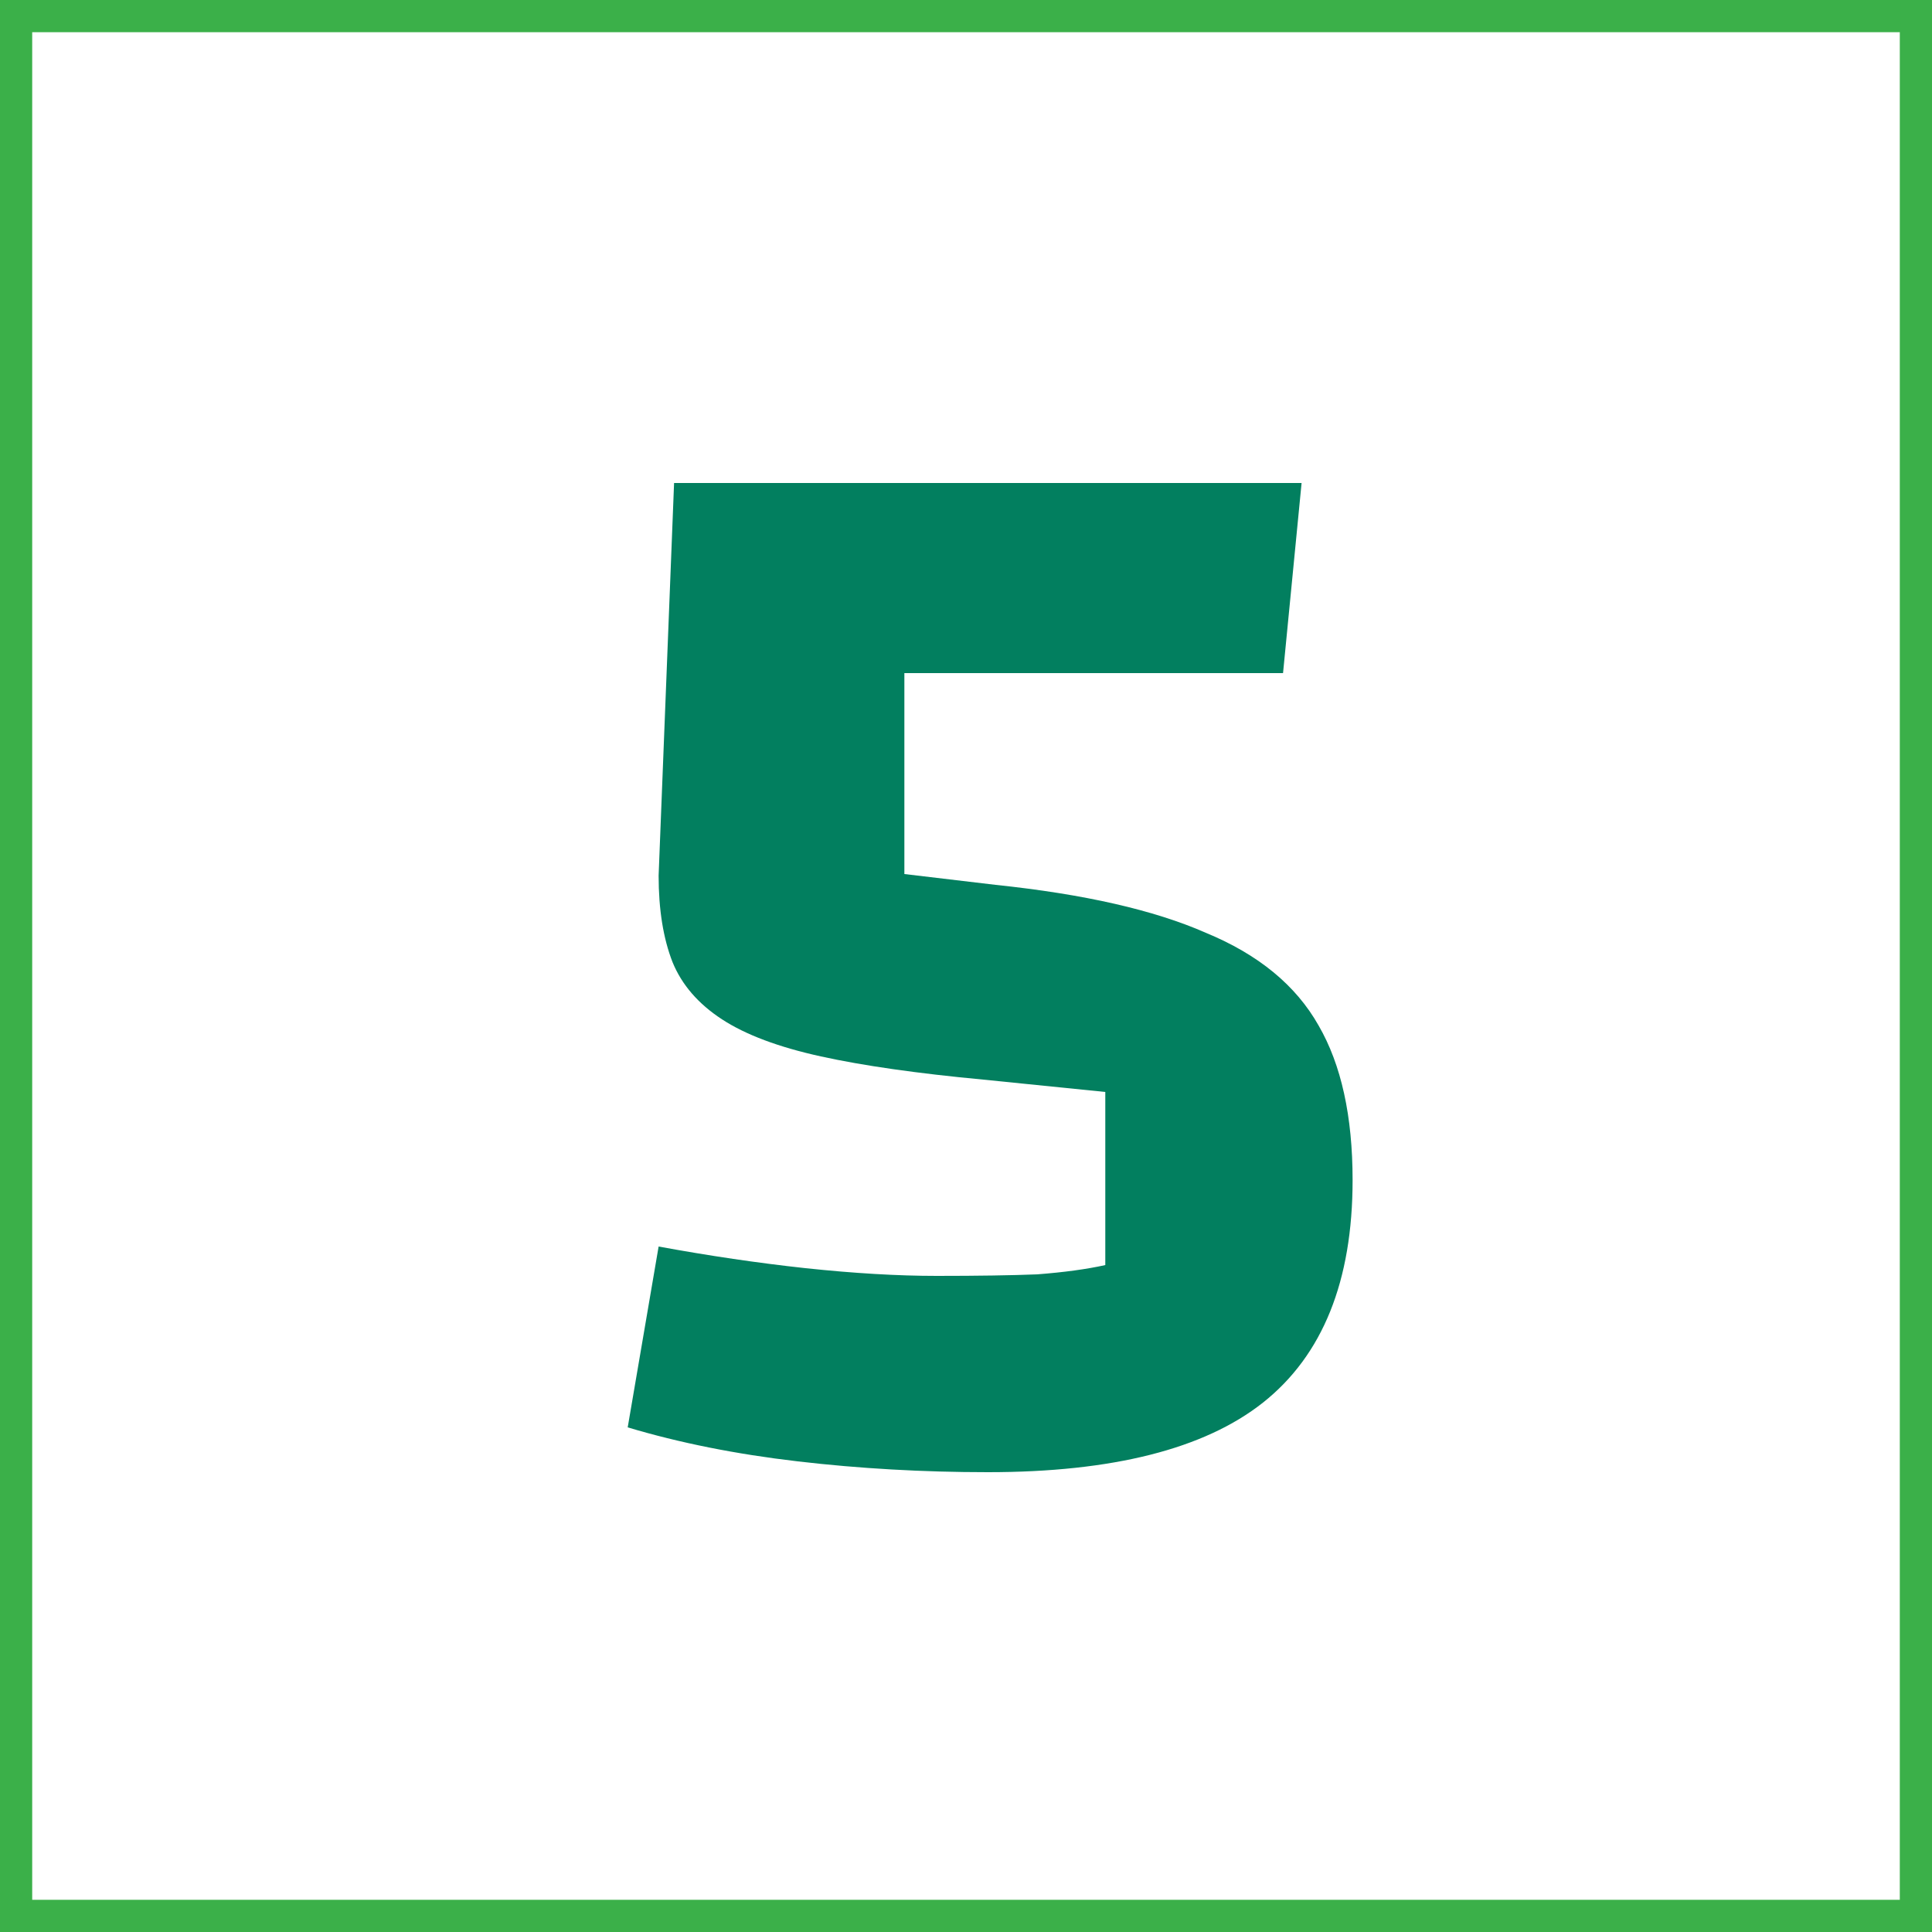
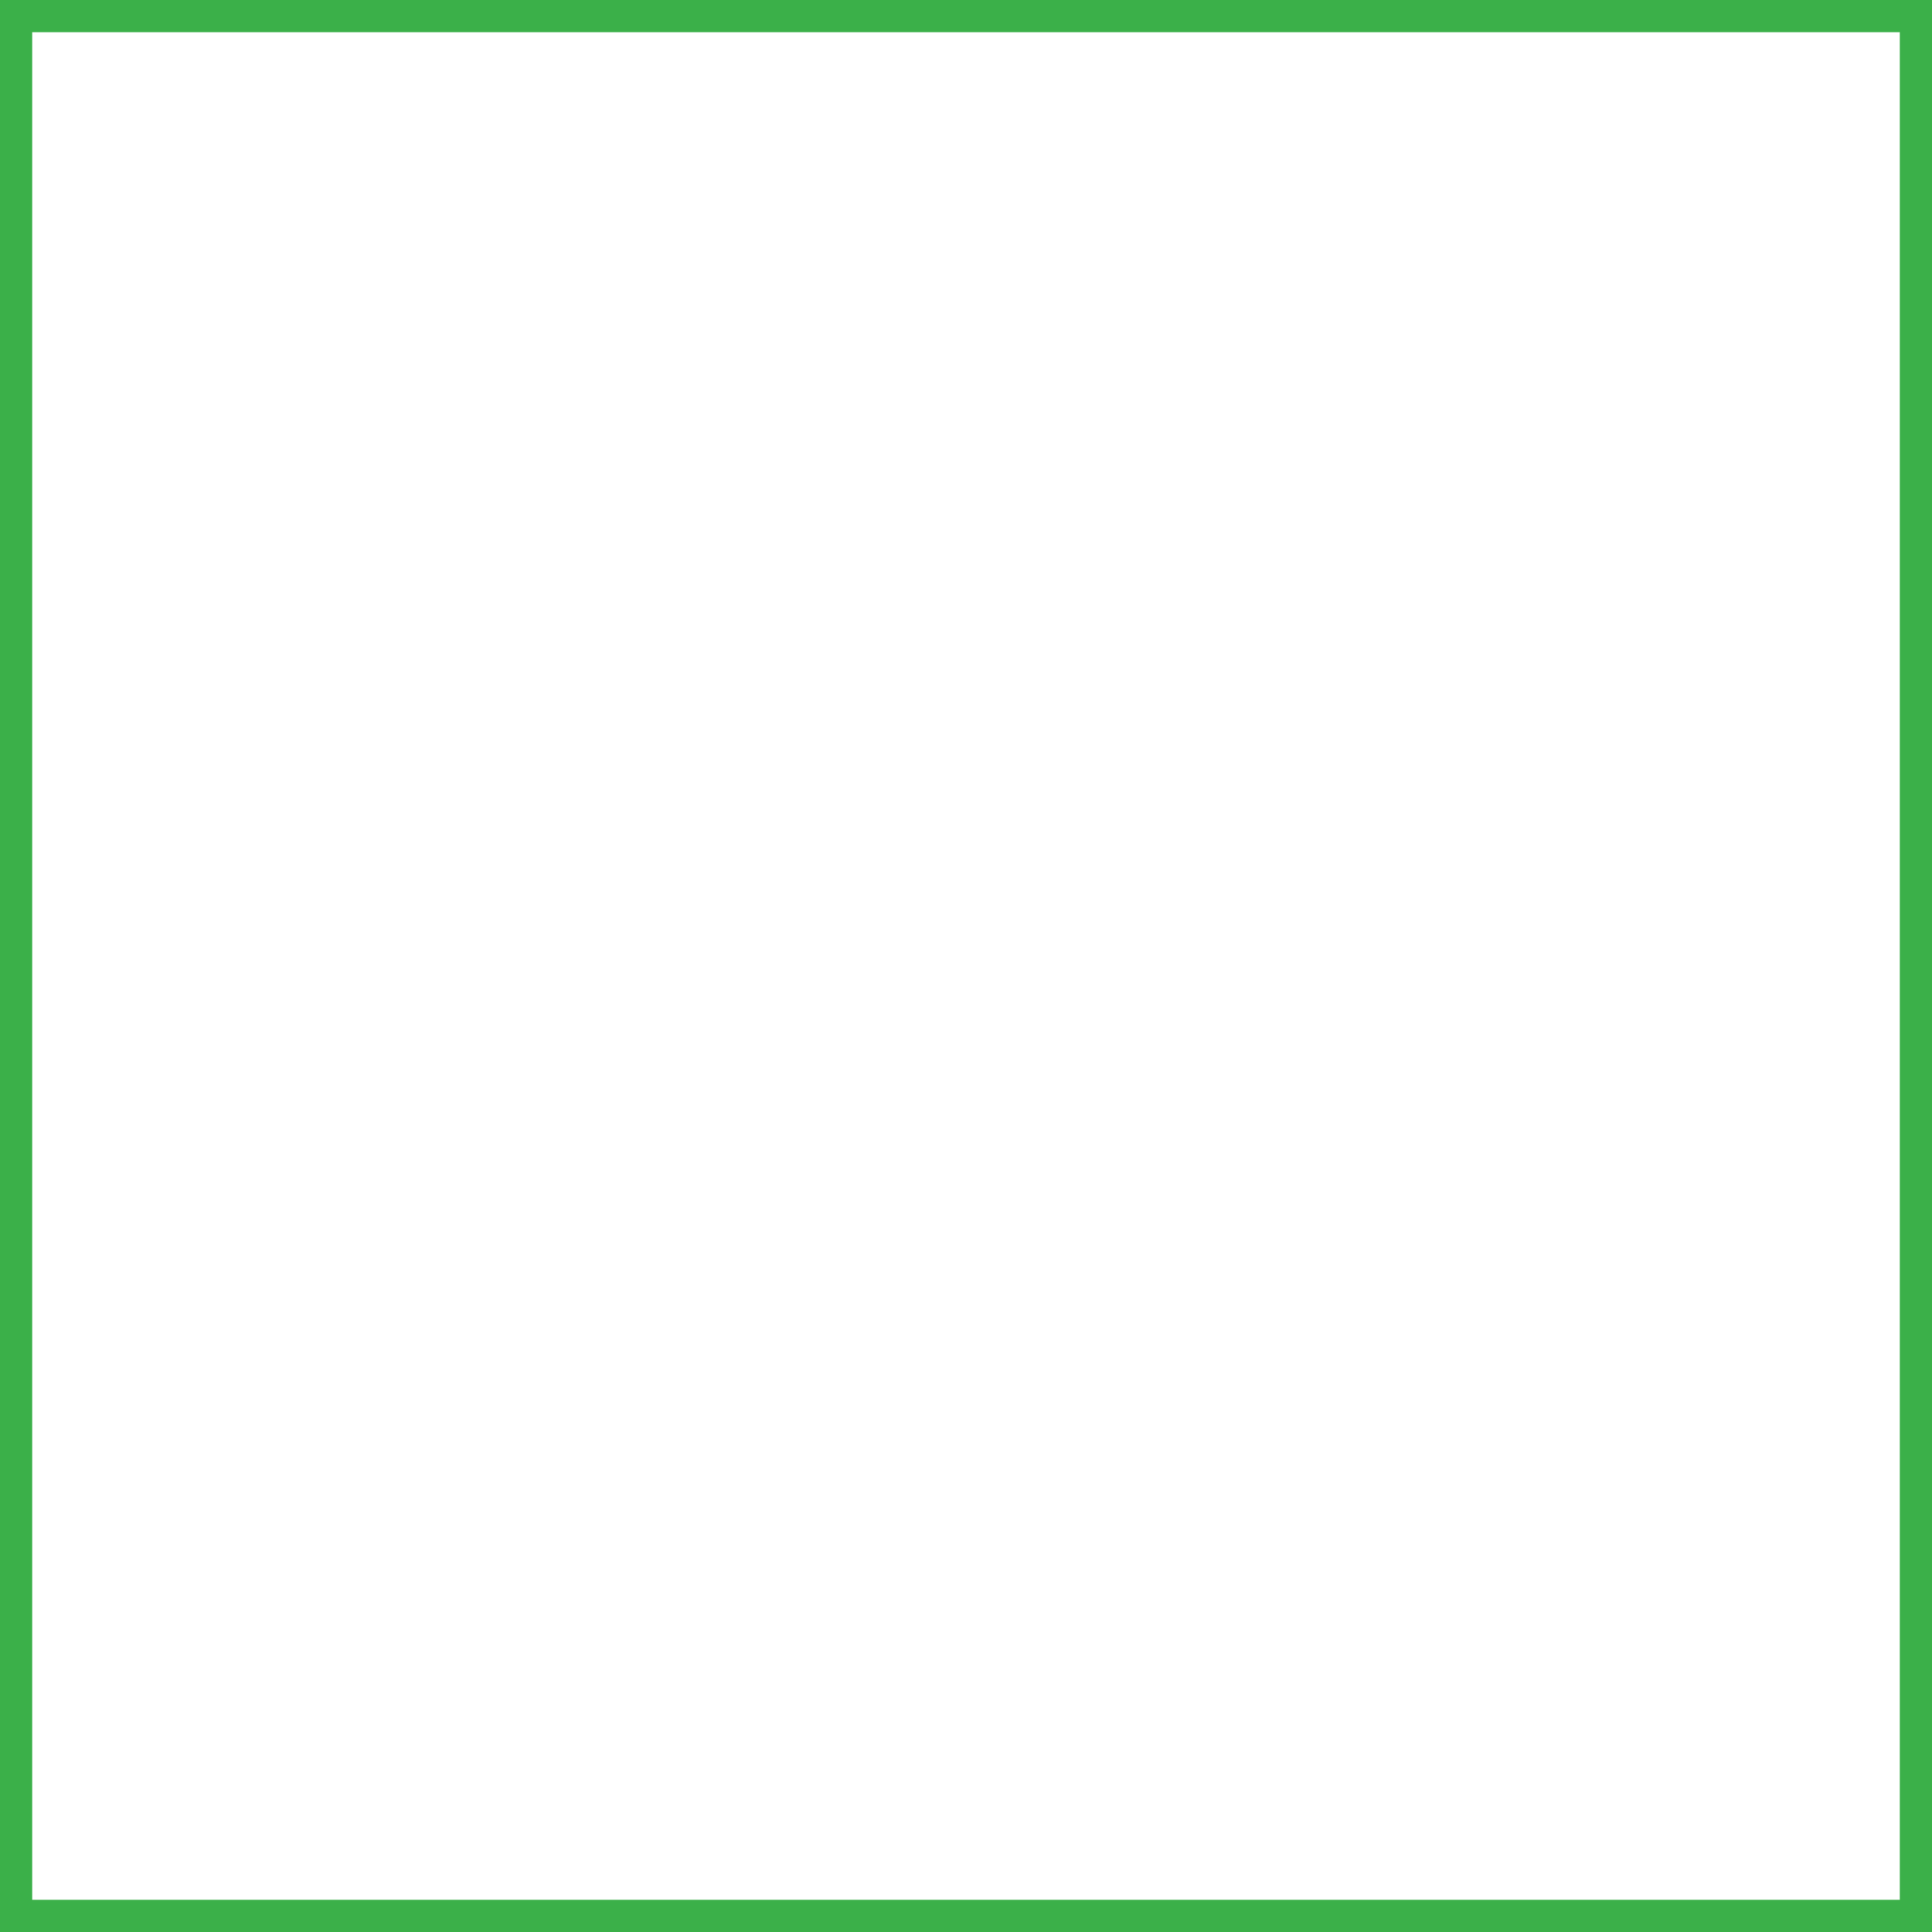
<svg xmlns="http://www.w3.org/2000/svg" width="60" height="60" viewBox="0 0 60 60" fill="none">
  <rect x="0" y="0" width="60" height="60" fill="#333333" stroke="none" />
  <rect x="0.5" y="0.5" width="59" height="59" fill="white" stroke="#3BB049" />
-   <path d="M30.678 45.72C28.662 45.72 26.694 45.608 24.774 45.384C22.854 45.16 21.094 44.808 19.494 44.328L20.454 38.712C22.022 39 23.542 39.224 25.014 39.384C26.518 39.544 27.878 39.624 29.094 39.624C30.374 39.624 31.414 39.608 32.214 39.576C33.046 39.512 33.75 39.416 34.326 39.288V33.912L30.534 33.528C28.486 33.336 26.806 33.096 25.494 32.808C24.182 32.52 23.158 32.136 22.422 31.656C21.686 31.176 21.174 30.584 20.886 29.88C20.598 29.144 20.454 28.248 20.454 27.192L20.934 15H40.422L39.846 20.904H28.086V27.144L30.918 27.48C33.67 27.768 35.846 28.264 37.446 28.968C39.078 29.64 40.246 30.6 40.95 31.848C41.654 33.064 42.006 34.664 42.006 36.648C42.006 39.784 41.078 42.088 39.222 43.56C37.398 45 34.55 45.72 30.678 45.72Z" fill="#027F5F" />
</svg>